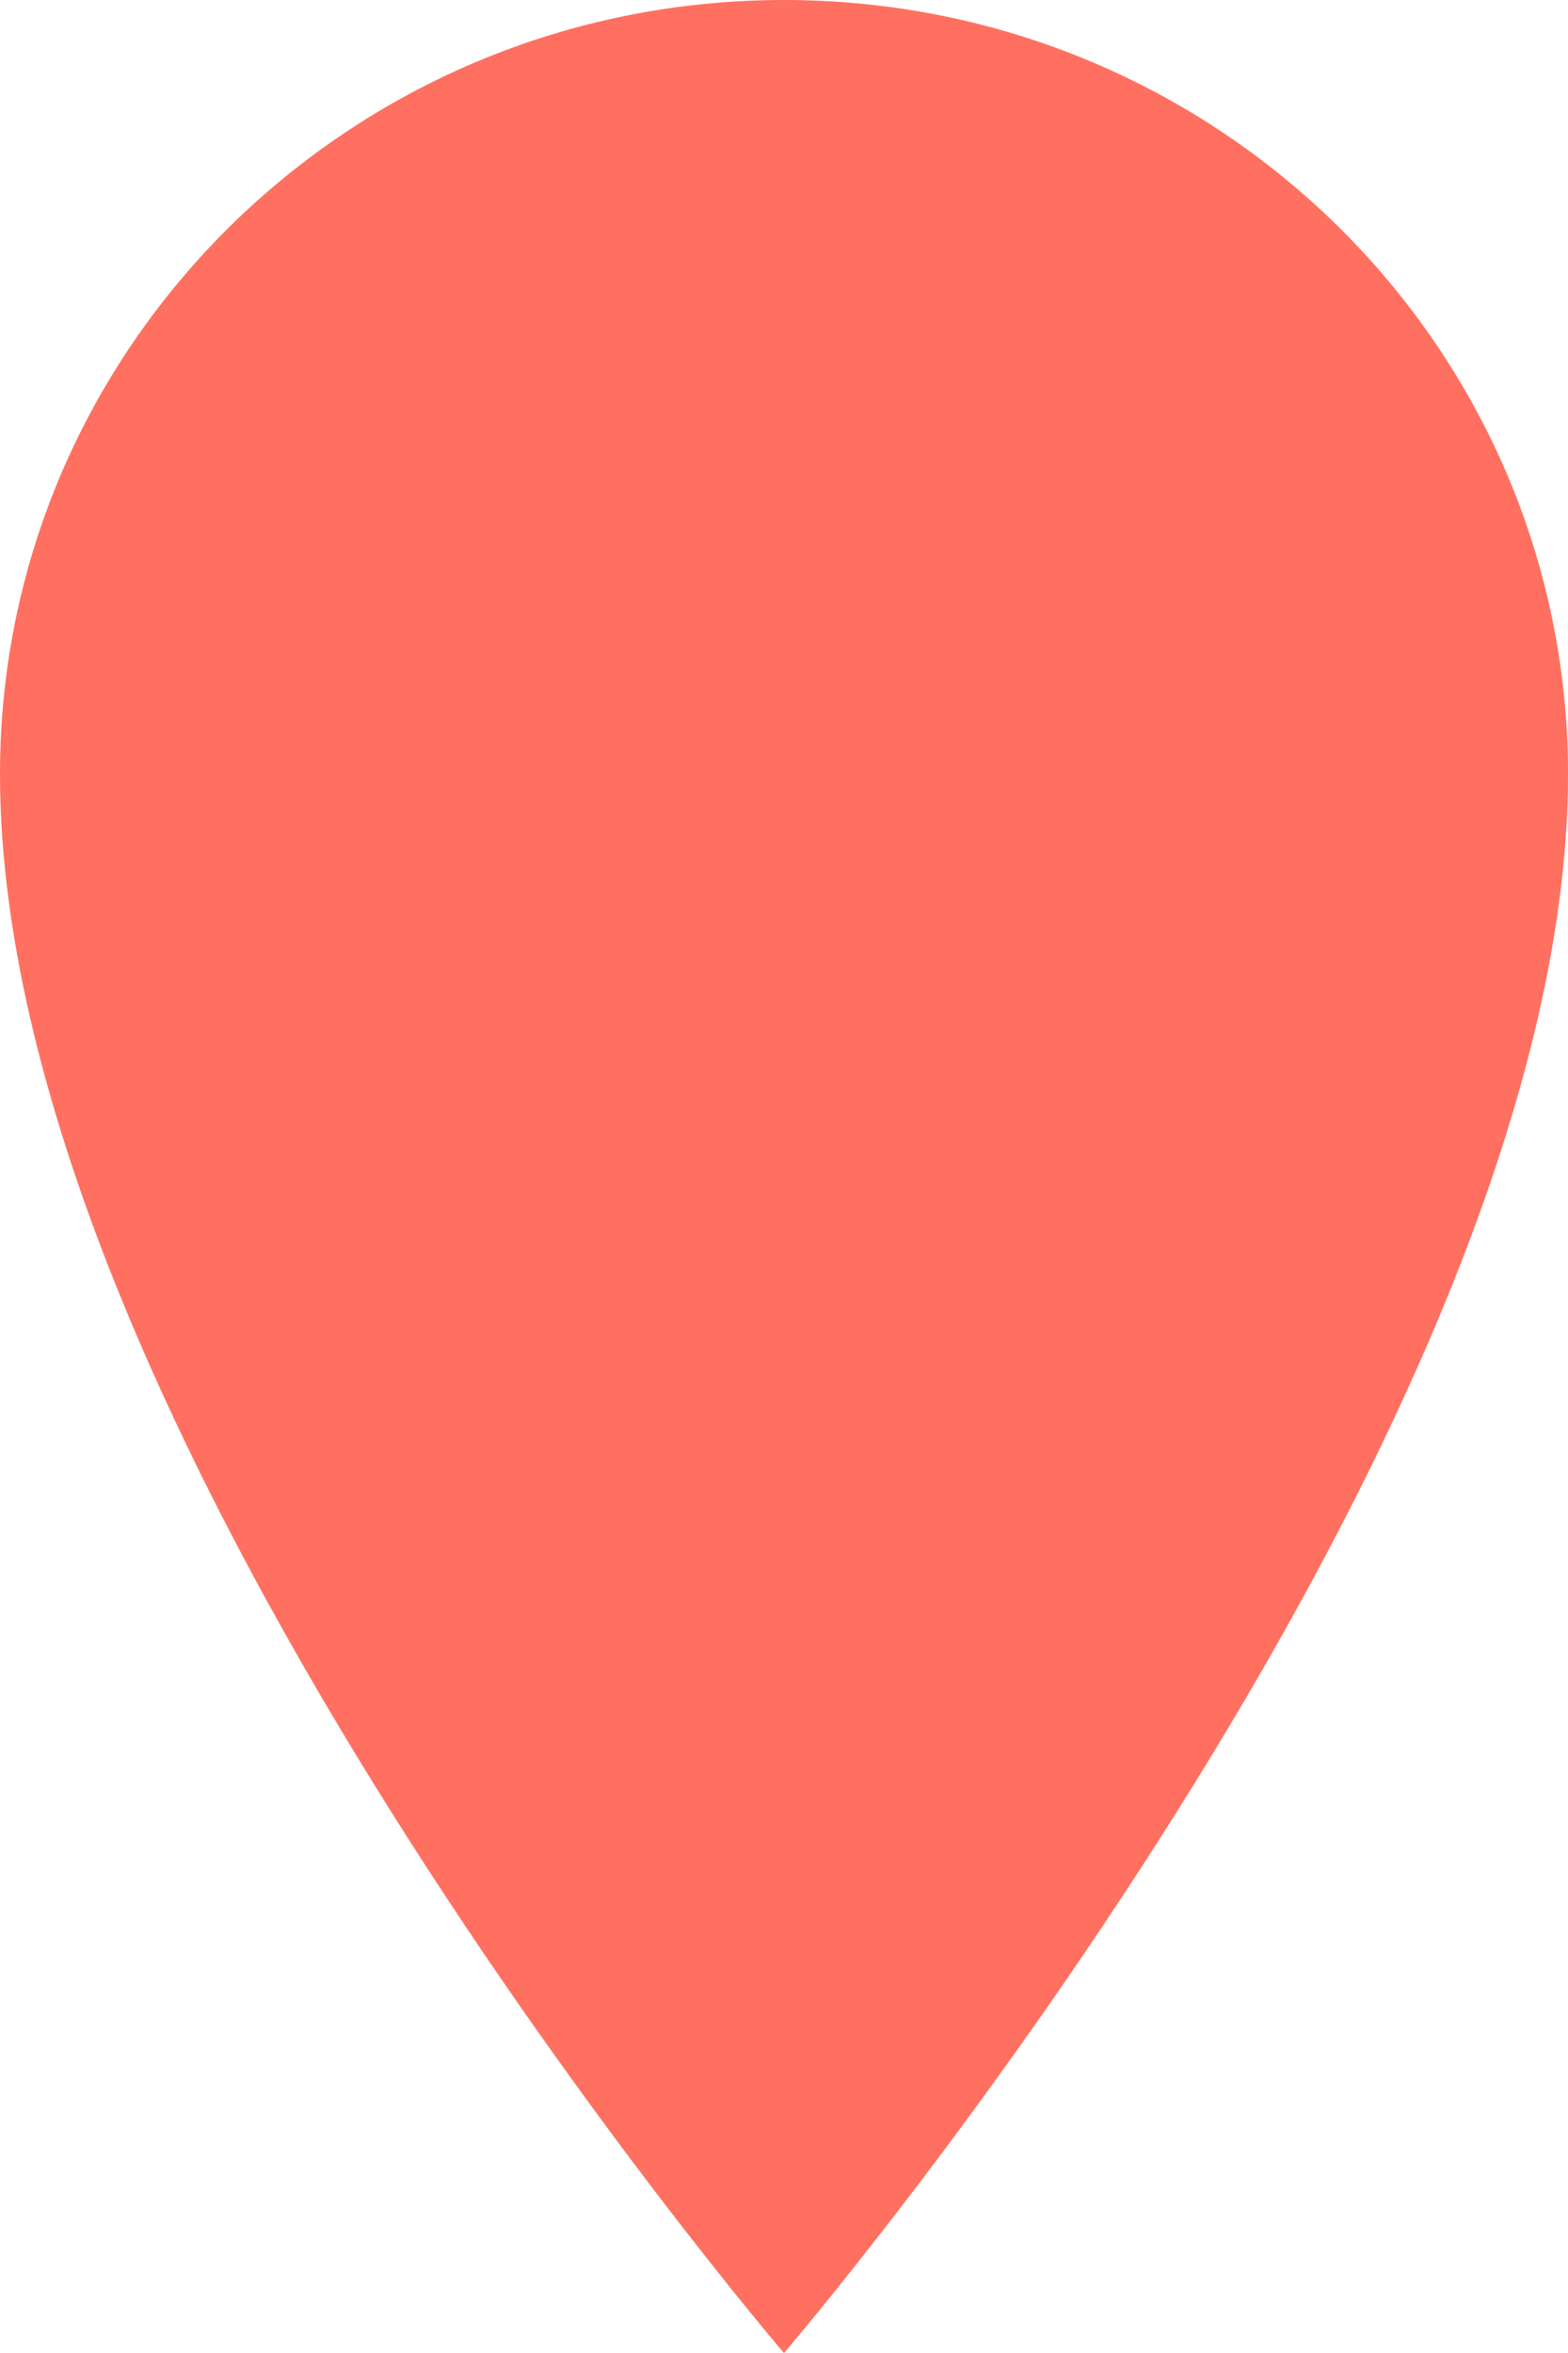
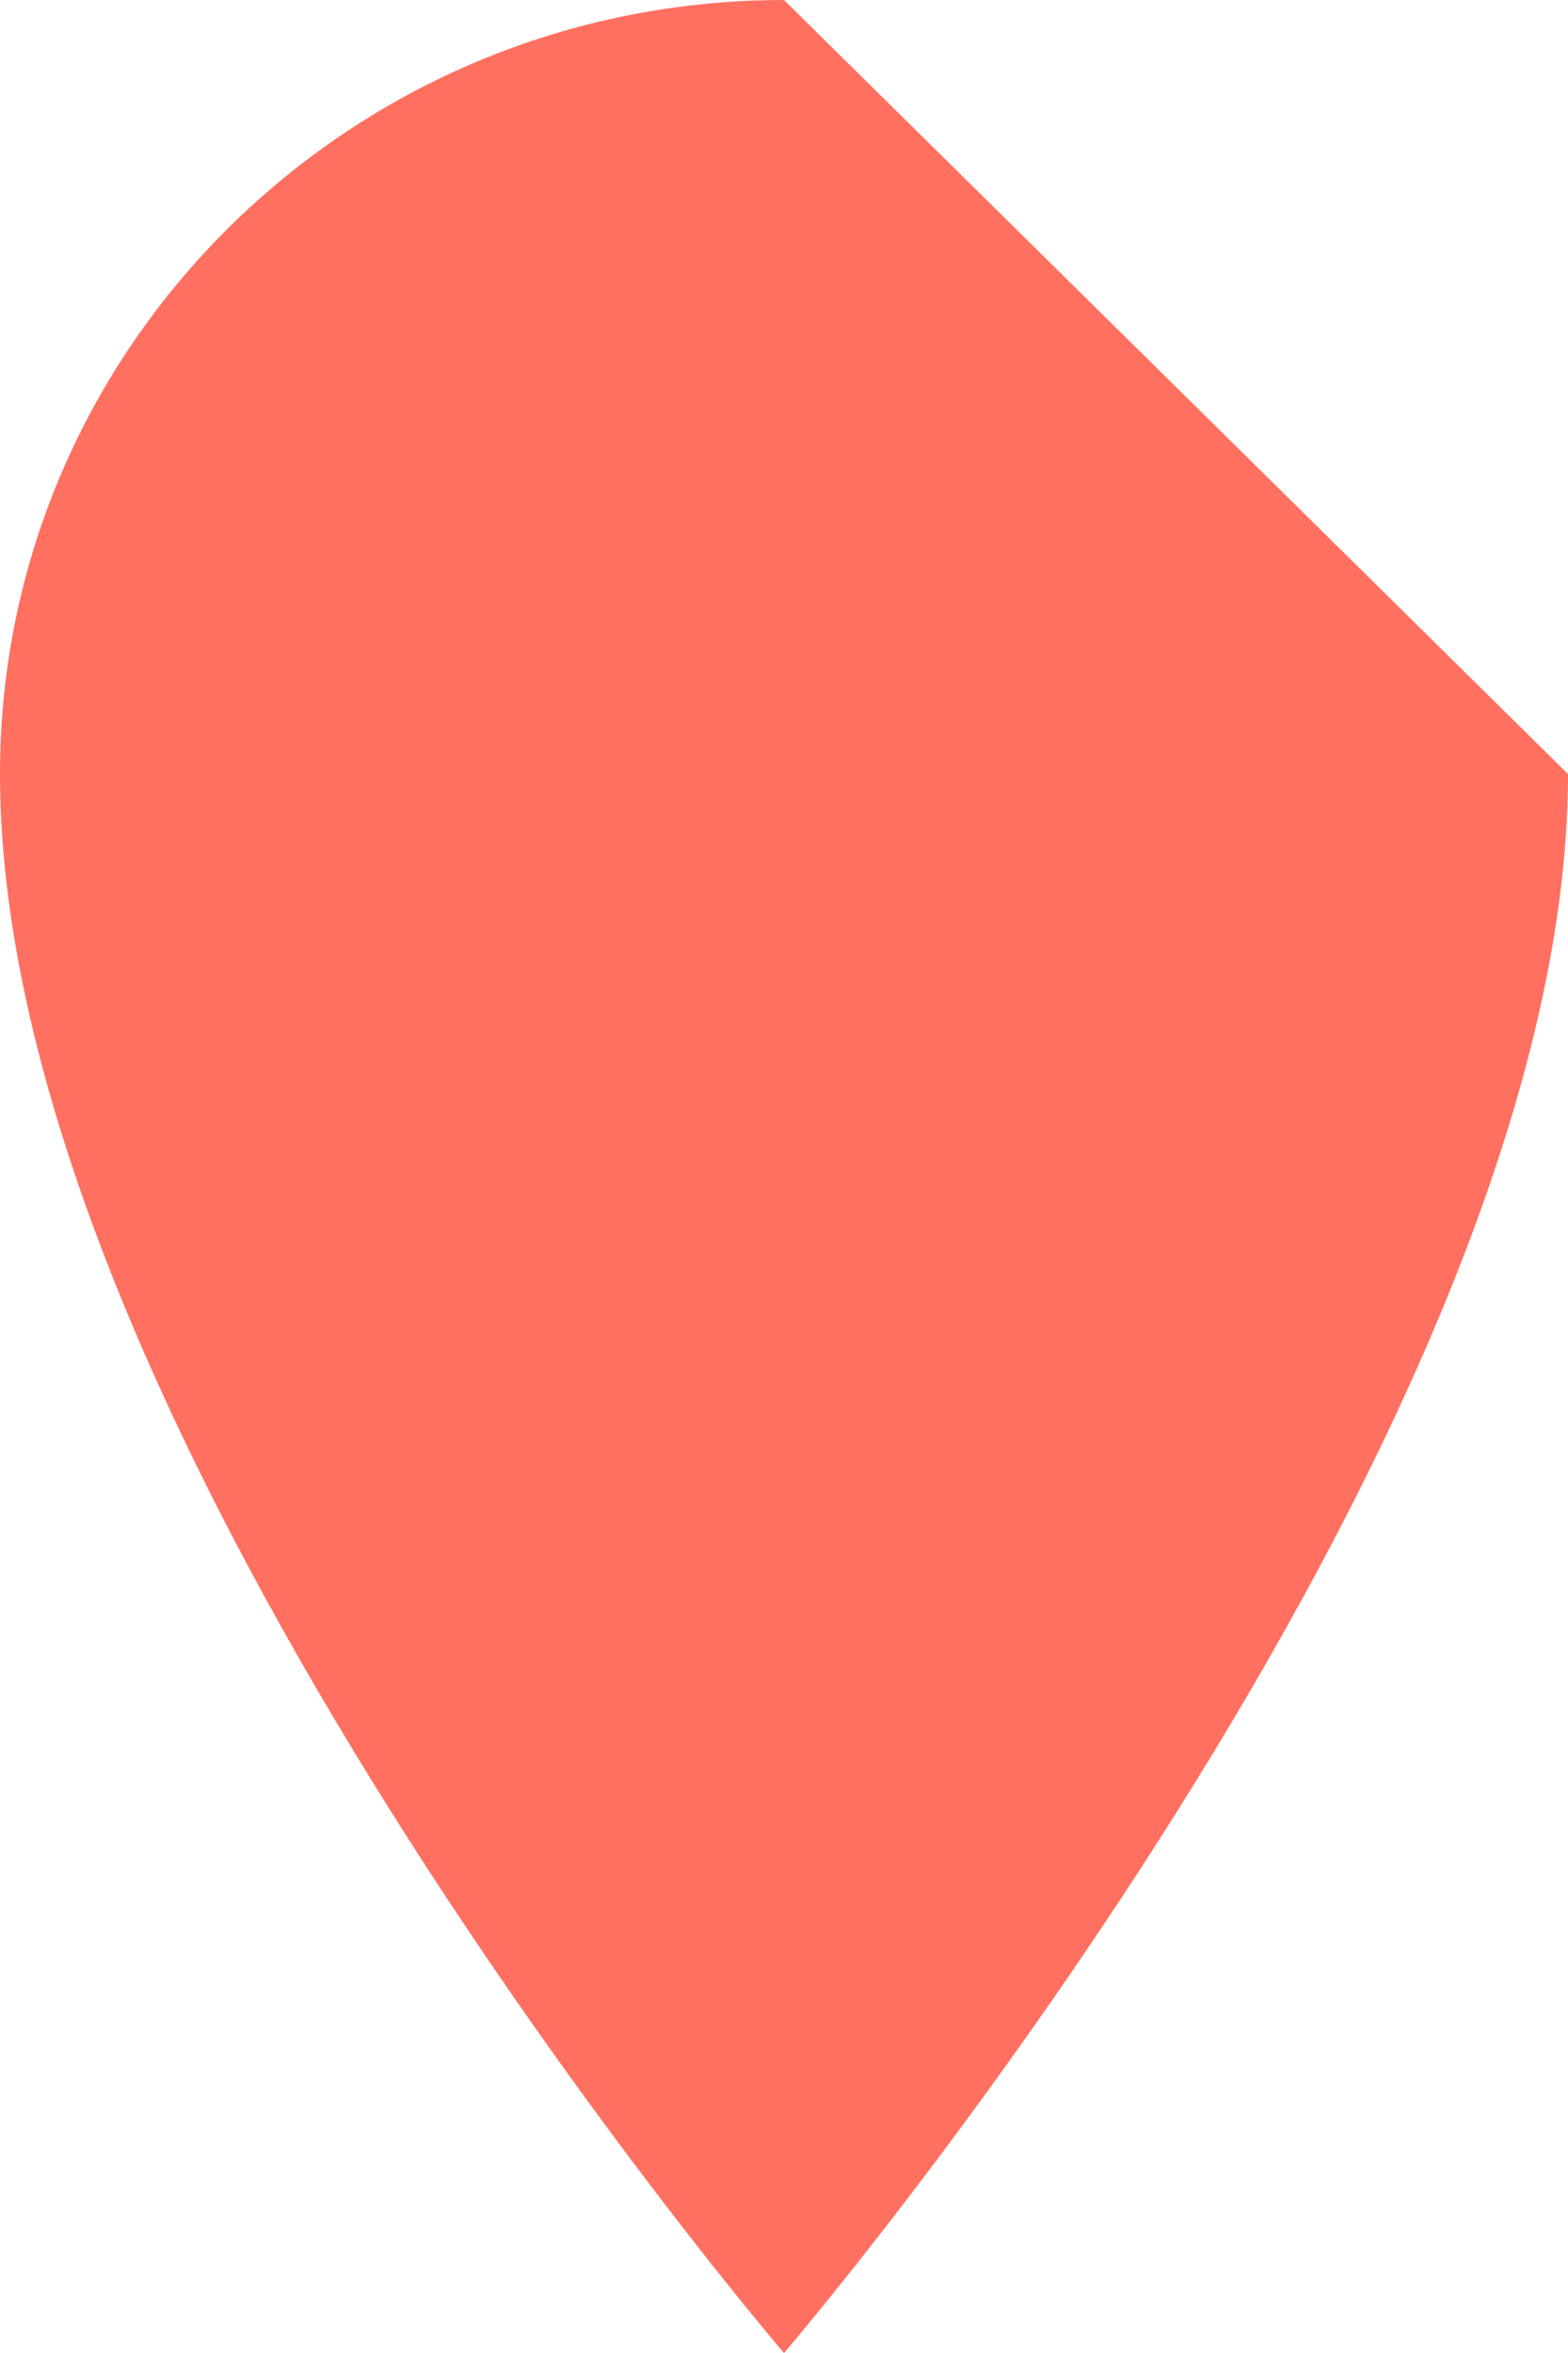
<svg xmlns="http://www.w3.org/2000/svg" width="28" height="42" viewBox="0 0 28 42" fill="none">
-   <path id="Ellipse 2220" d="M28 13.816C28 25.697 14 42 14 42C14 42 0 25.697 0 13.816C0 6.186 6.268 0 14 0C21.732 0 28 6.186 28 13.816Z" fill="#FF7060" />
+   <path id="Ellipse 2220" d="M28 13.816C28 25.697 14 42 14 42C14 42 0 25.697 0 13.816C0 6.186 6.268 0 14 0Z" fill="#FF7060" />
</svg>